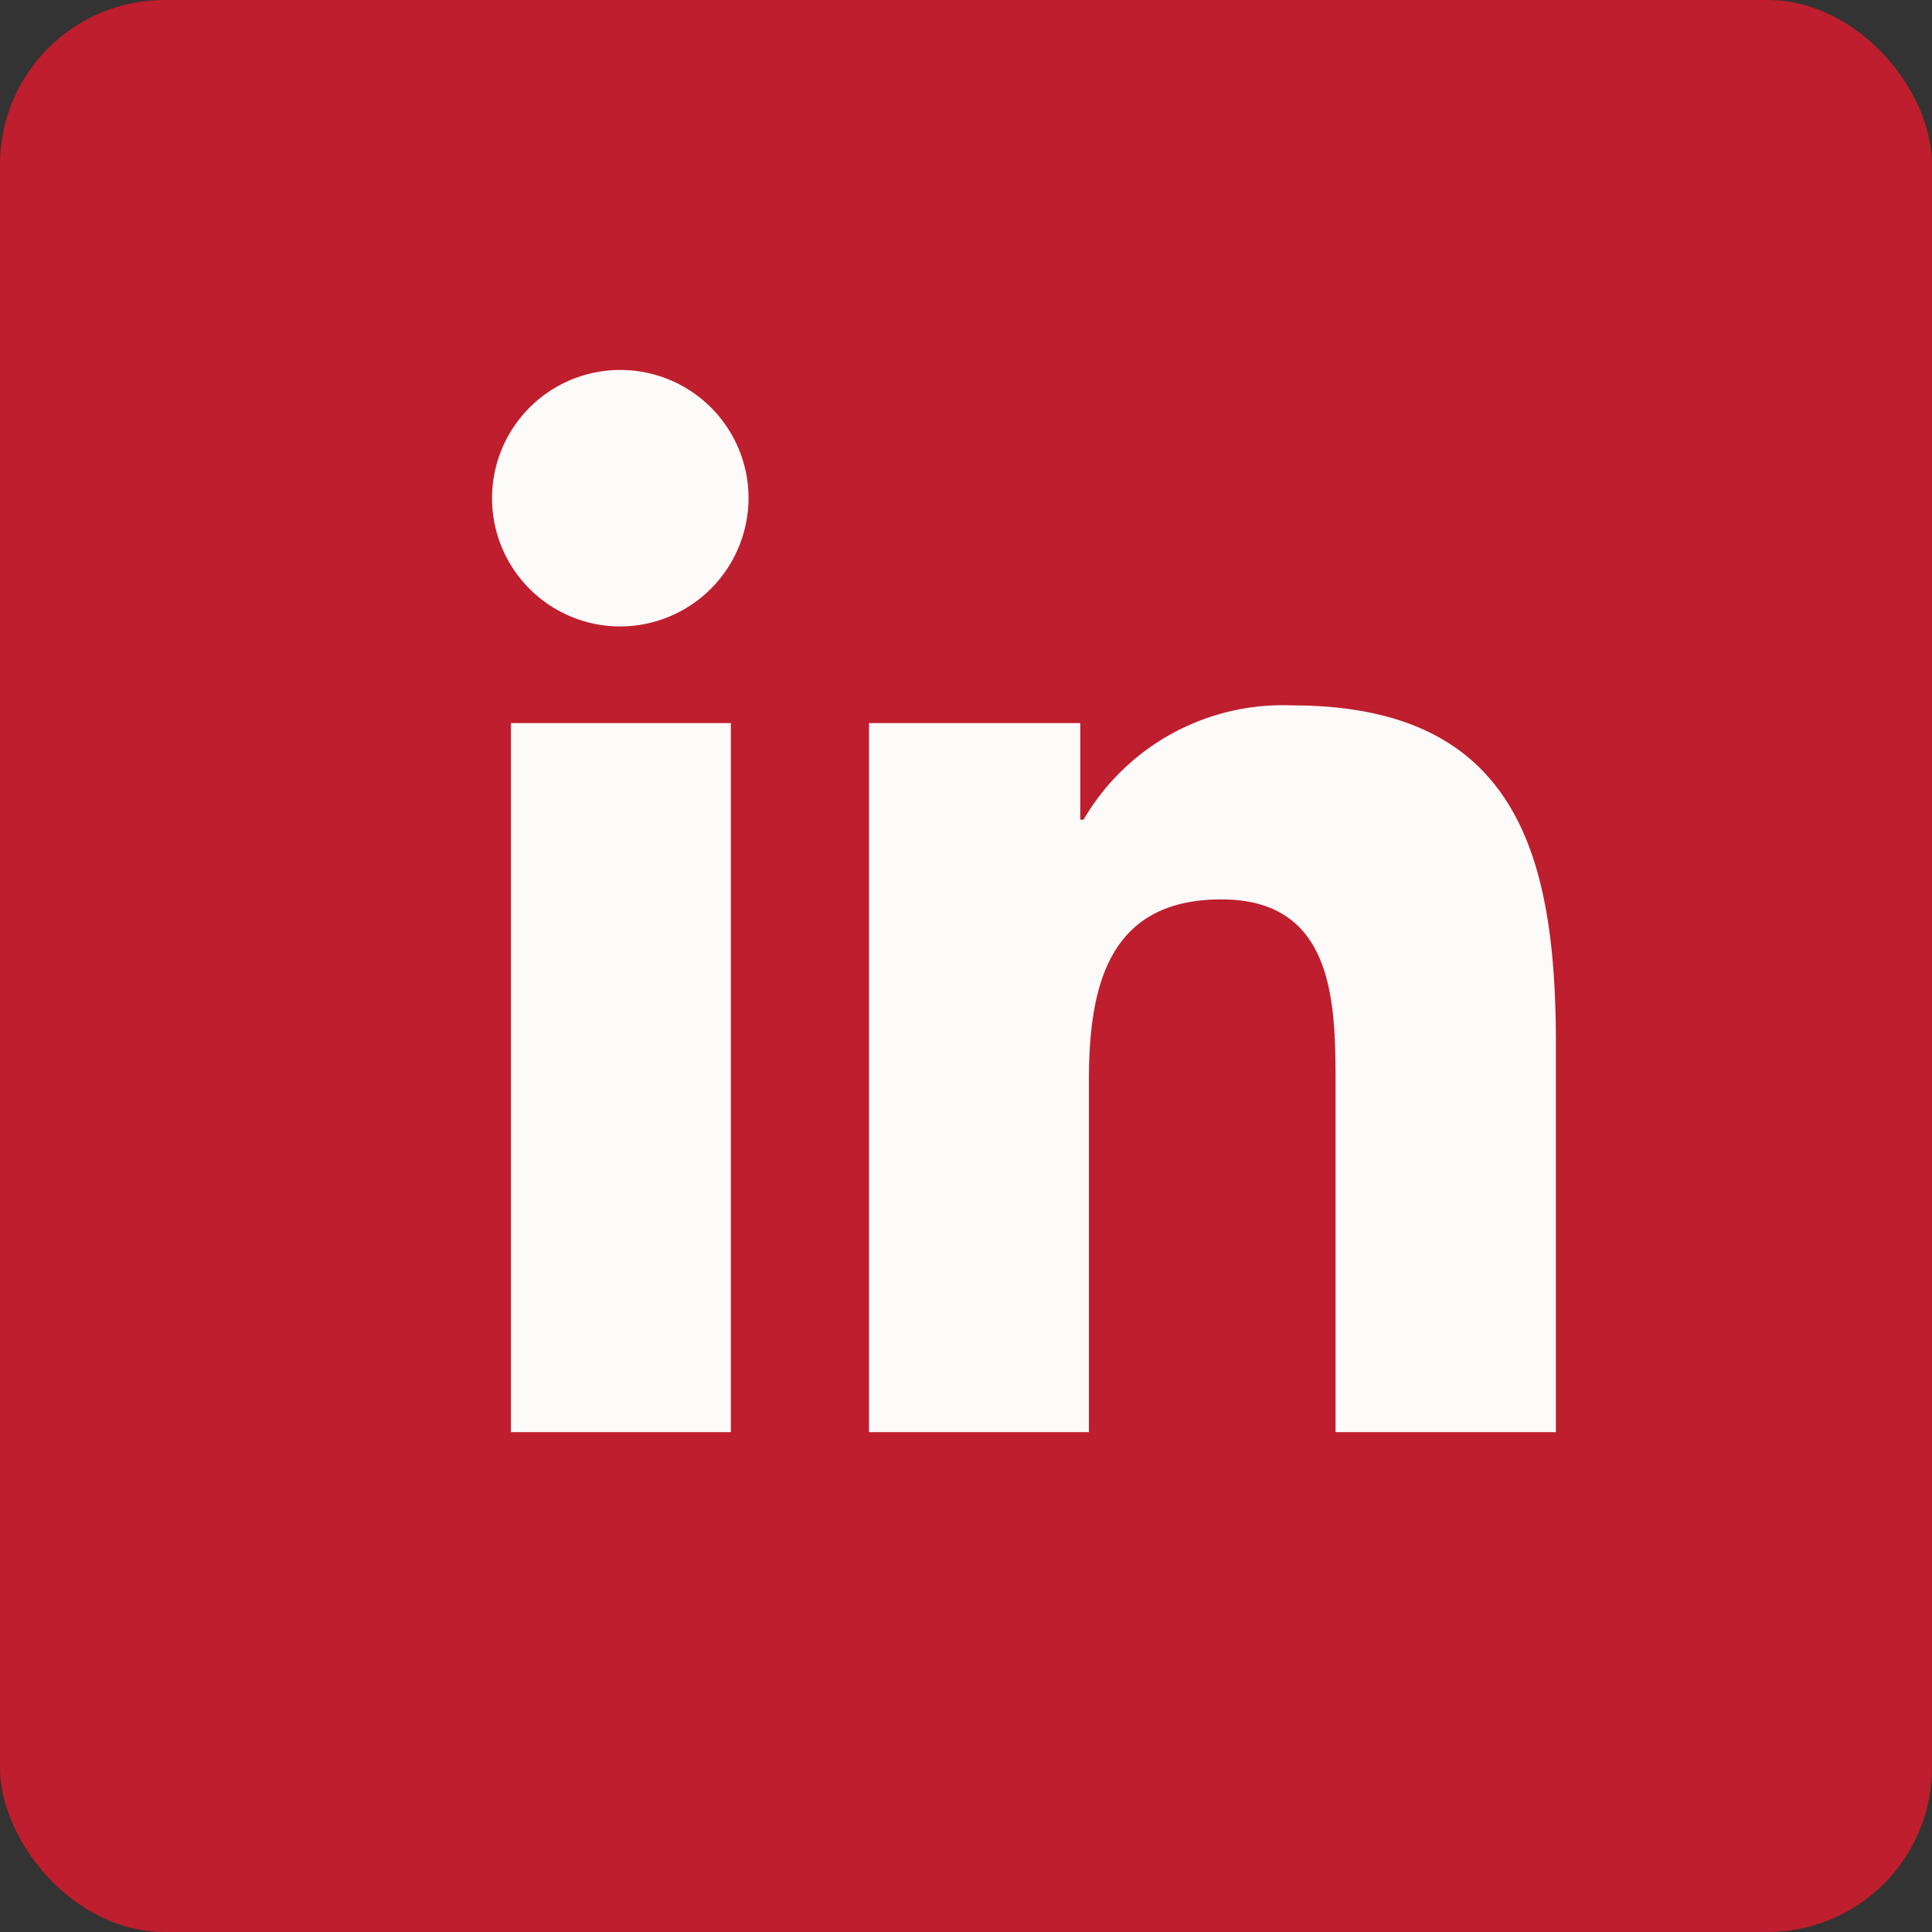
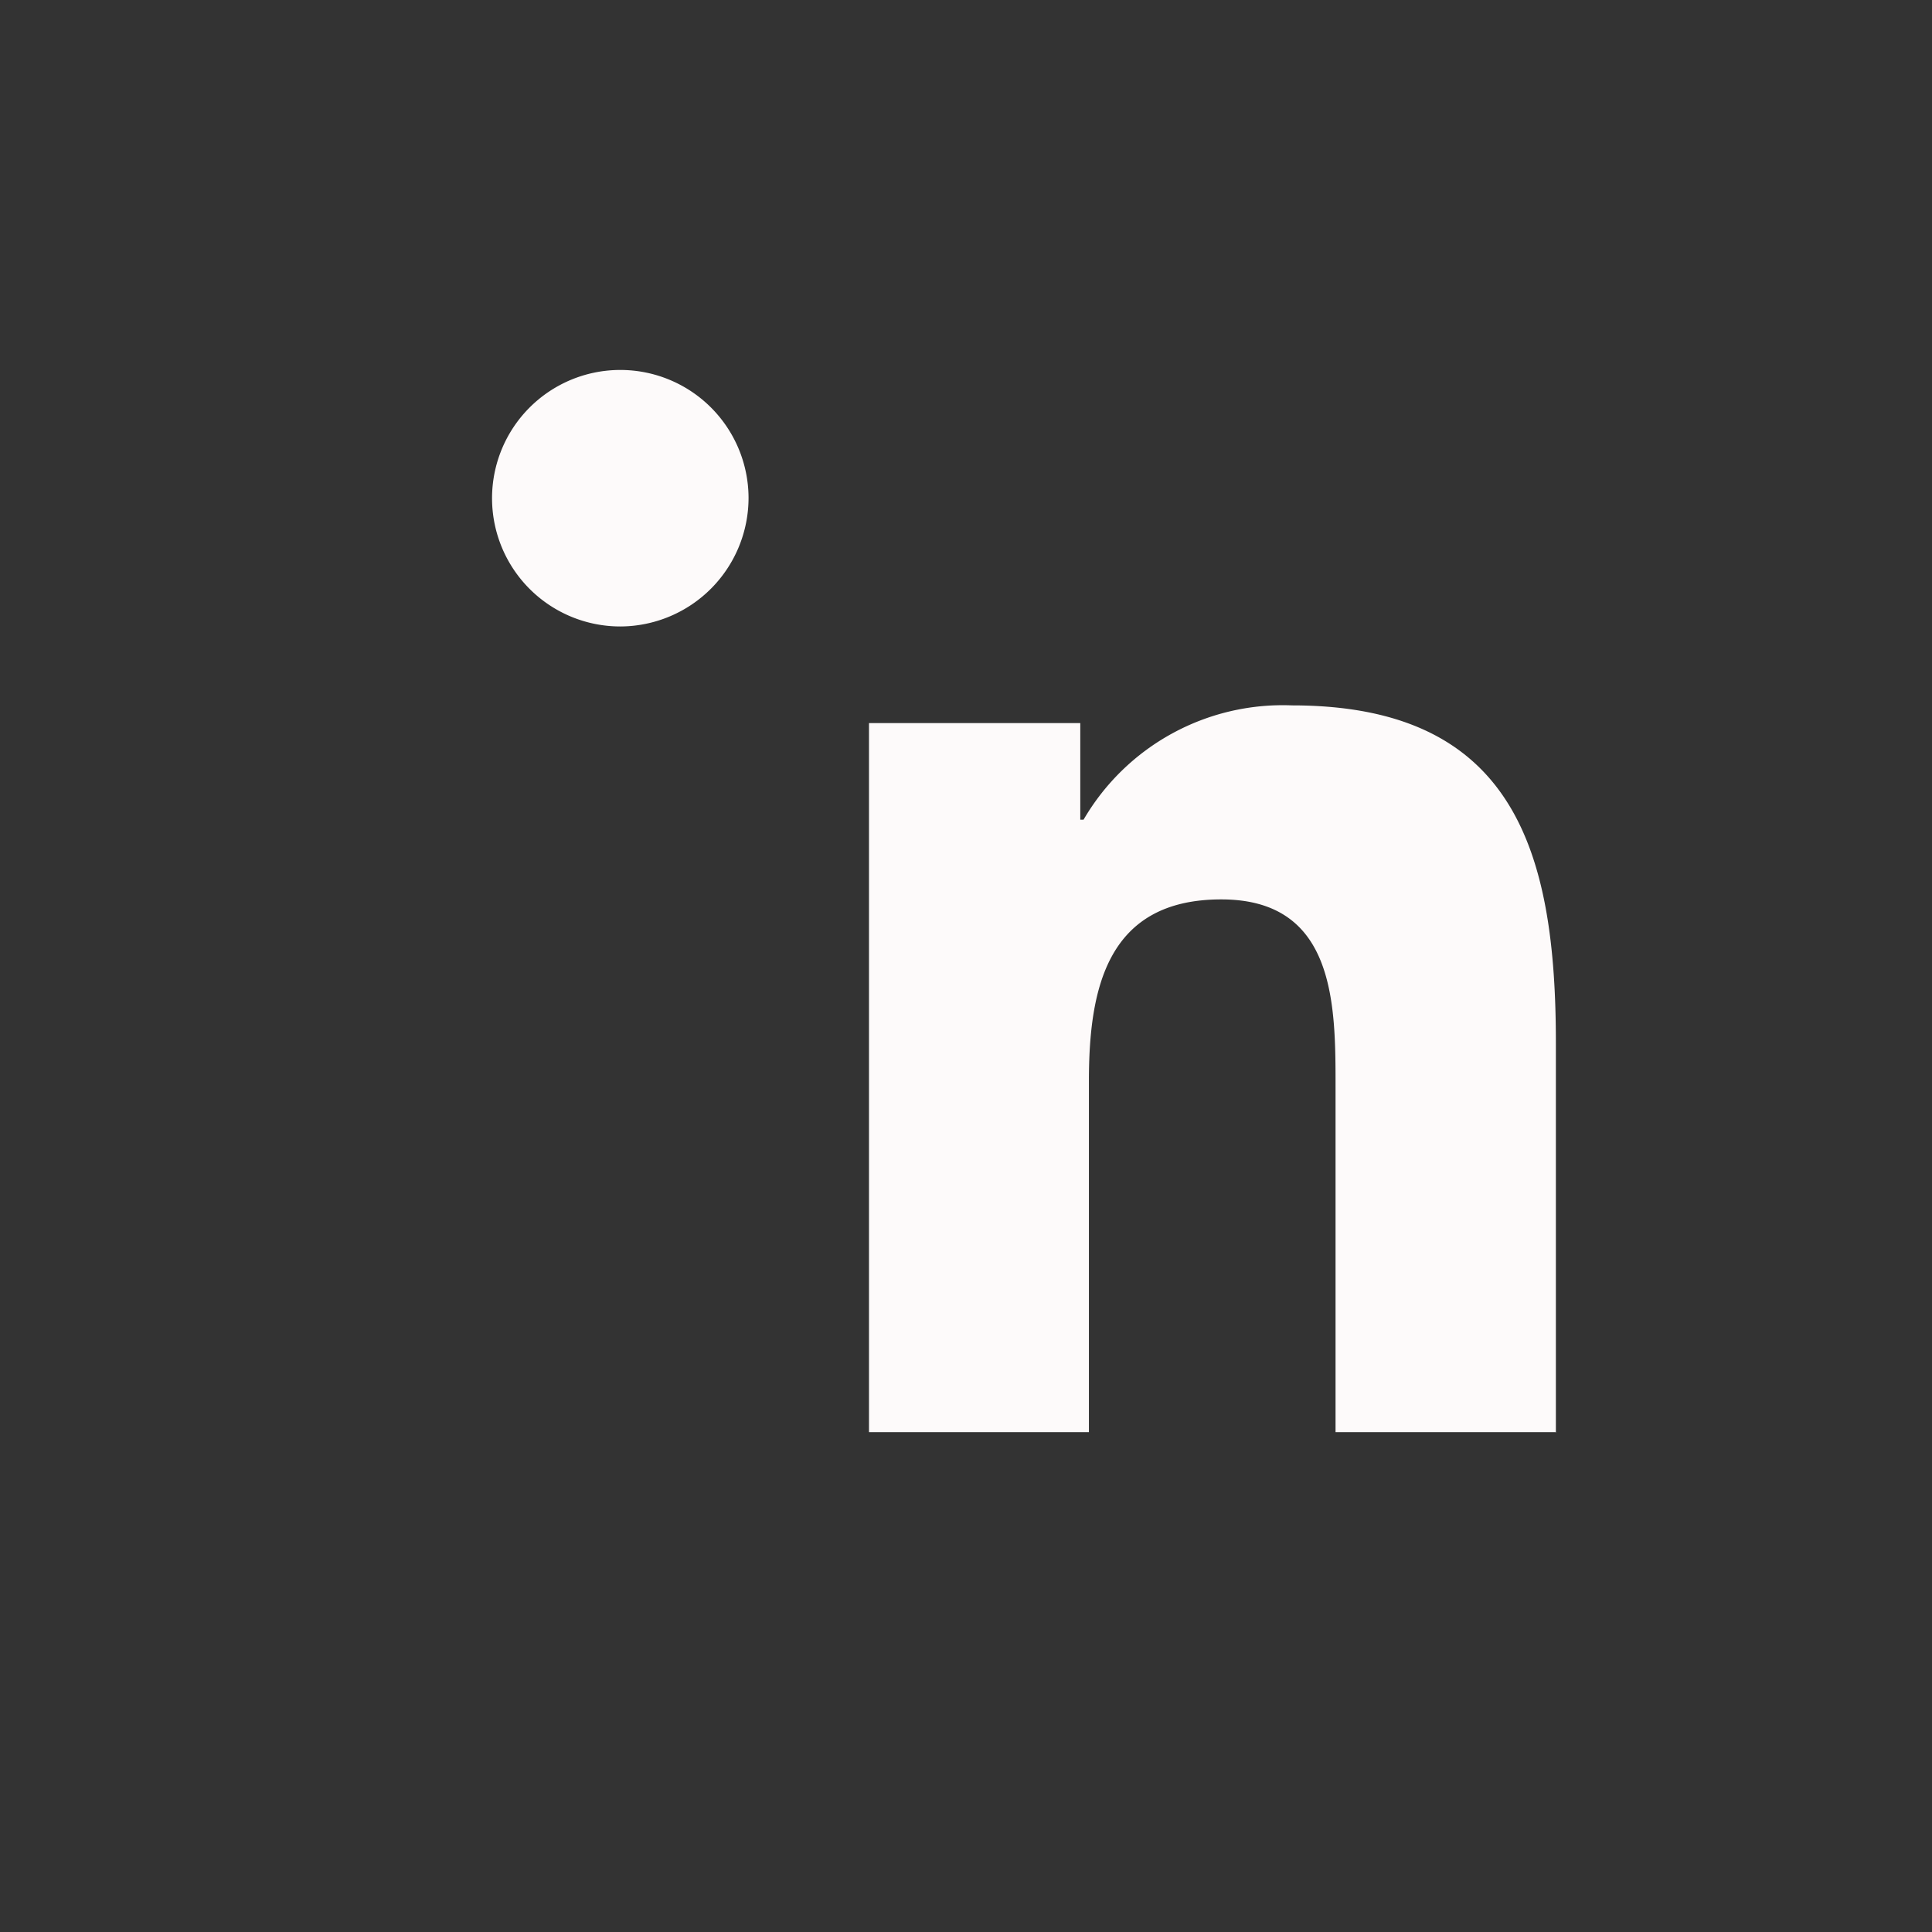
<svg xmlns="http://www.w3.org/2000/svg" viewBox="0 0 47 47">
  <rect x="0" y="0" width="47" height="47" fill="#333333" stroke="none" />
  <defs>
    <style>.cls-1{fill:#be1e2d;}.cls-2{fill:#fdfafa;}</style>
  </defs>
  <g id="Layer_2" data-name="Layer 2">
    <g id="Layer_1-2" data-name="Layer 1">
      <g id="LInkedIn">
-         <rect id="Rectangle_11-7" data-name="Rectangle 11-7" class="cls-1" width="47" height="47" rx="4" />
-         <path id="Icon_awesome-linkedin-in" data-name="Icon awesome-linkedin-in" class="cls-2" d="M17.78,34.84H12.43V17.59h5.35ZM15.1,15.24a3.12,3.12,0,1,1,3.11-3.14A3.13,3.13,0,0,1,15.1,15.24Zm22.74,19.6H32.49v-8.4c0-2,0-4.56-2.78-4.56s-3.22,2.17-3.22,4.42v8.54H21.14V17.59h5.14v2.35h.08a5.61,5.61,0,0,1,5.07-2.78c5.42,0,6.42,3.57,6.42,8.21v9.48Z" />
+         <path id="Icon_awesome-linkedin-in" data-name="Icon awesome-linkedin-in" class="cls-2" d="M17.78,34.84H12.43h5.35ZM15.1,15.24a3.12,3.12,0,1,1,3.11-3.14A3.13,3.13,0,0,1,15.1,15.24Zm22.74,19.6H32.49v-8.4c0-2,0-4.56-2.78-4.56s-3.22,2.17-3.22,4.42v8.54H21.14V17.59h5.14v2.35h.08a5.61,5.61,0,0,1,5.07-2.78c5.42,0,6.42,3.57,6.42,8.21v9.48Z" />
      </g>
    </g>
  </g>
</svg>